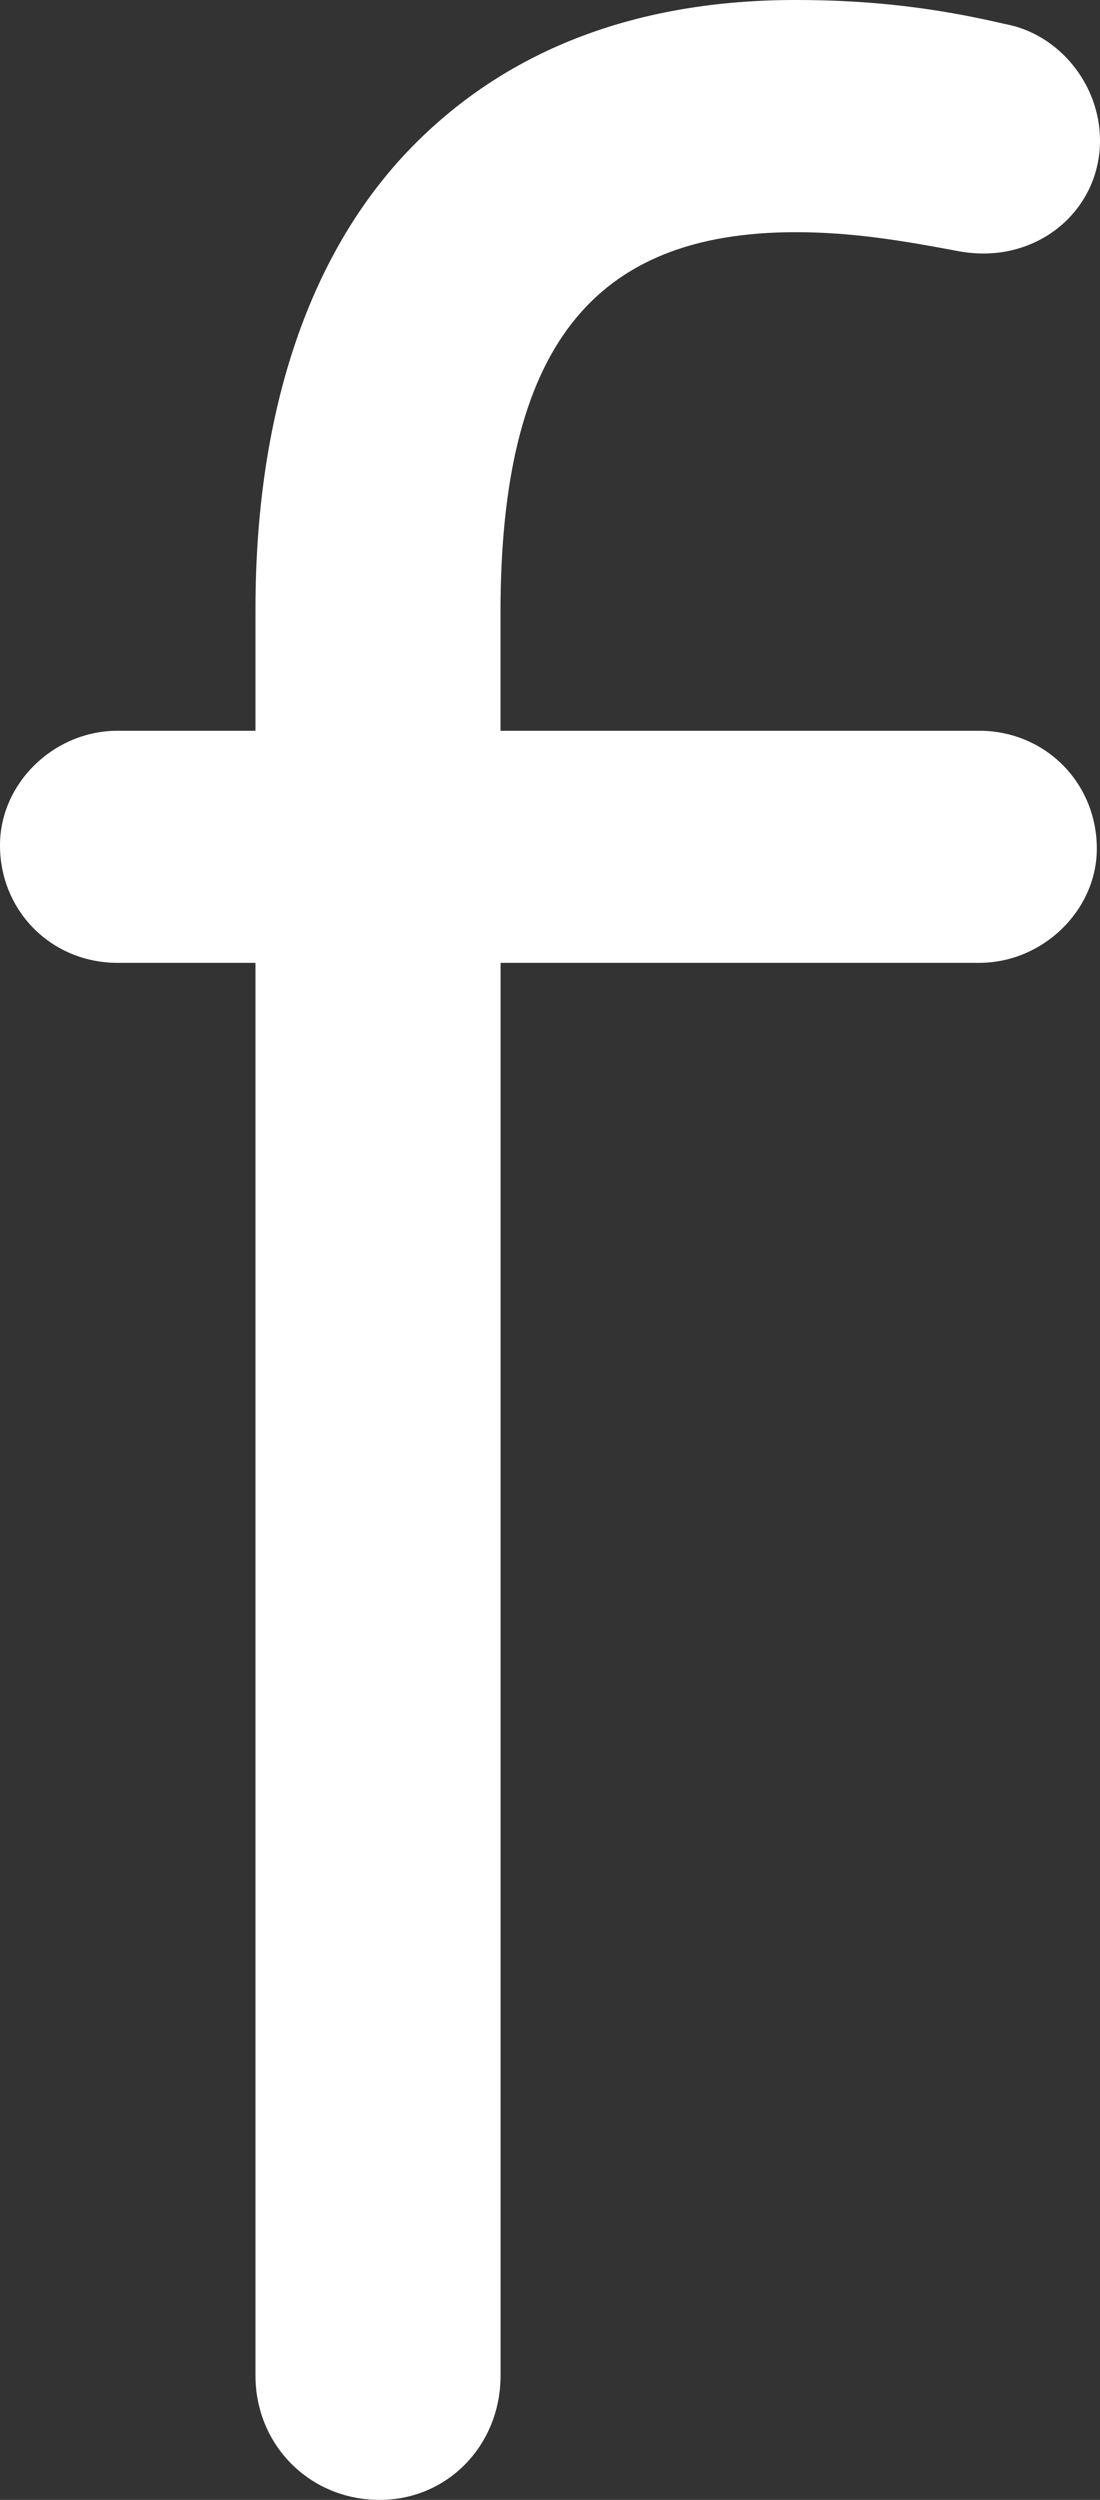
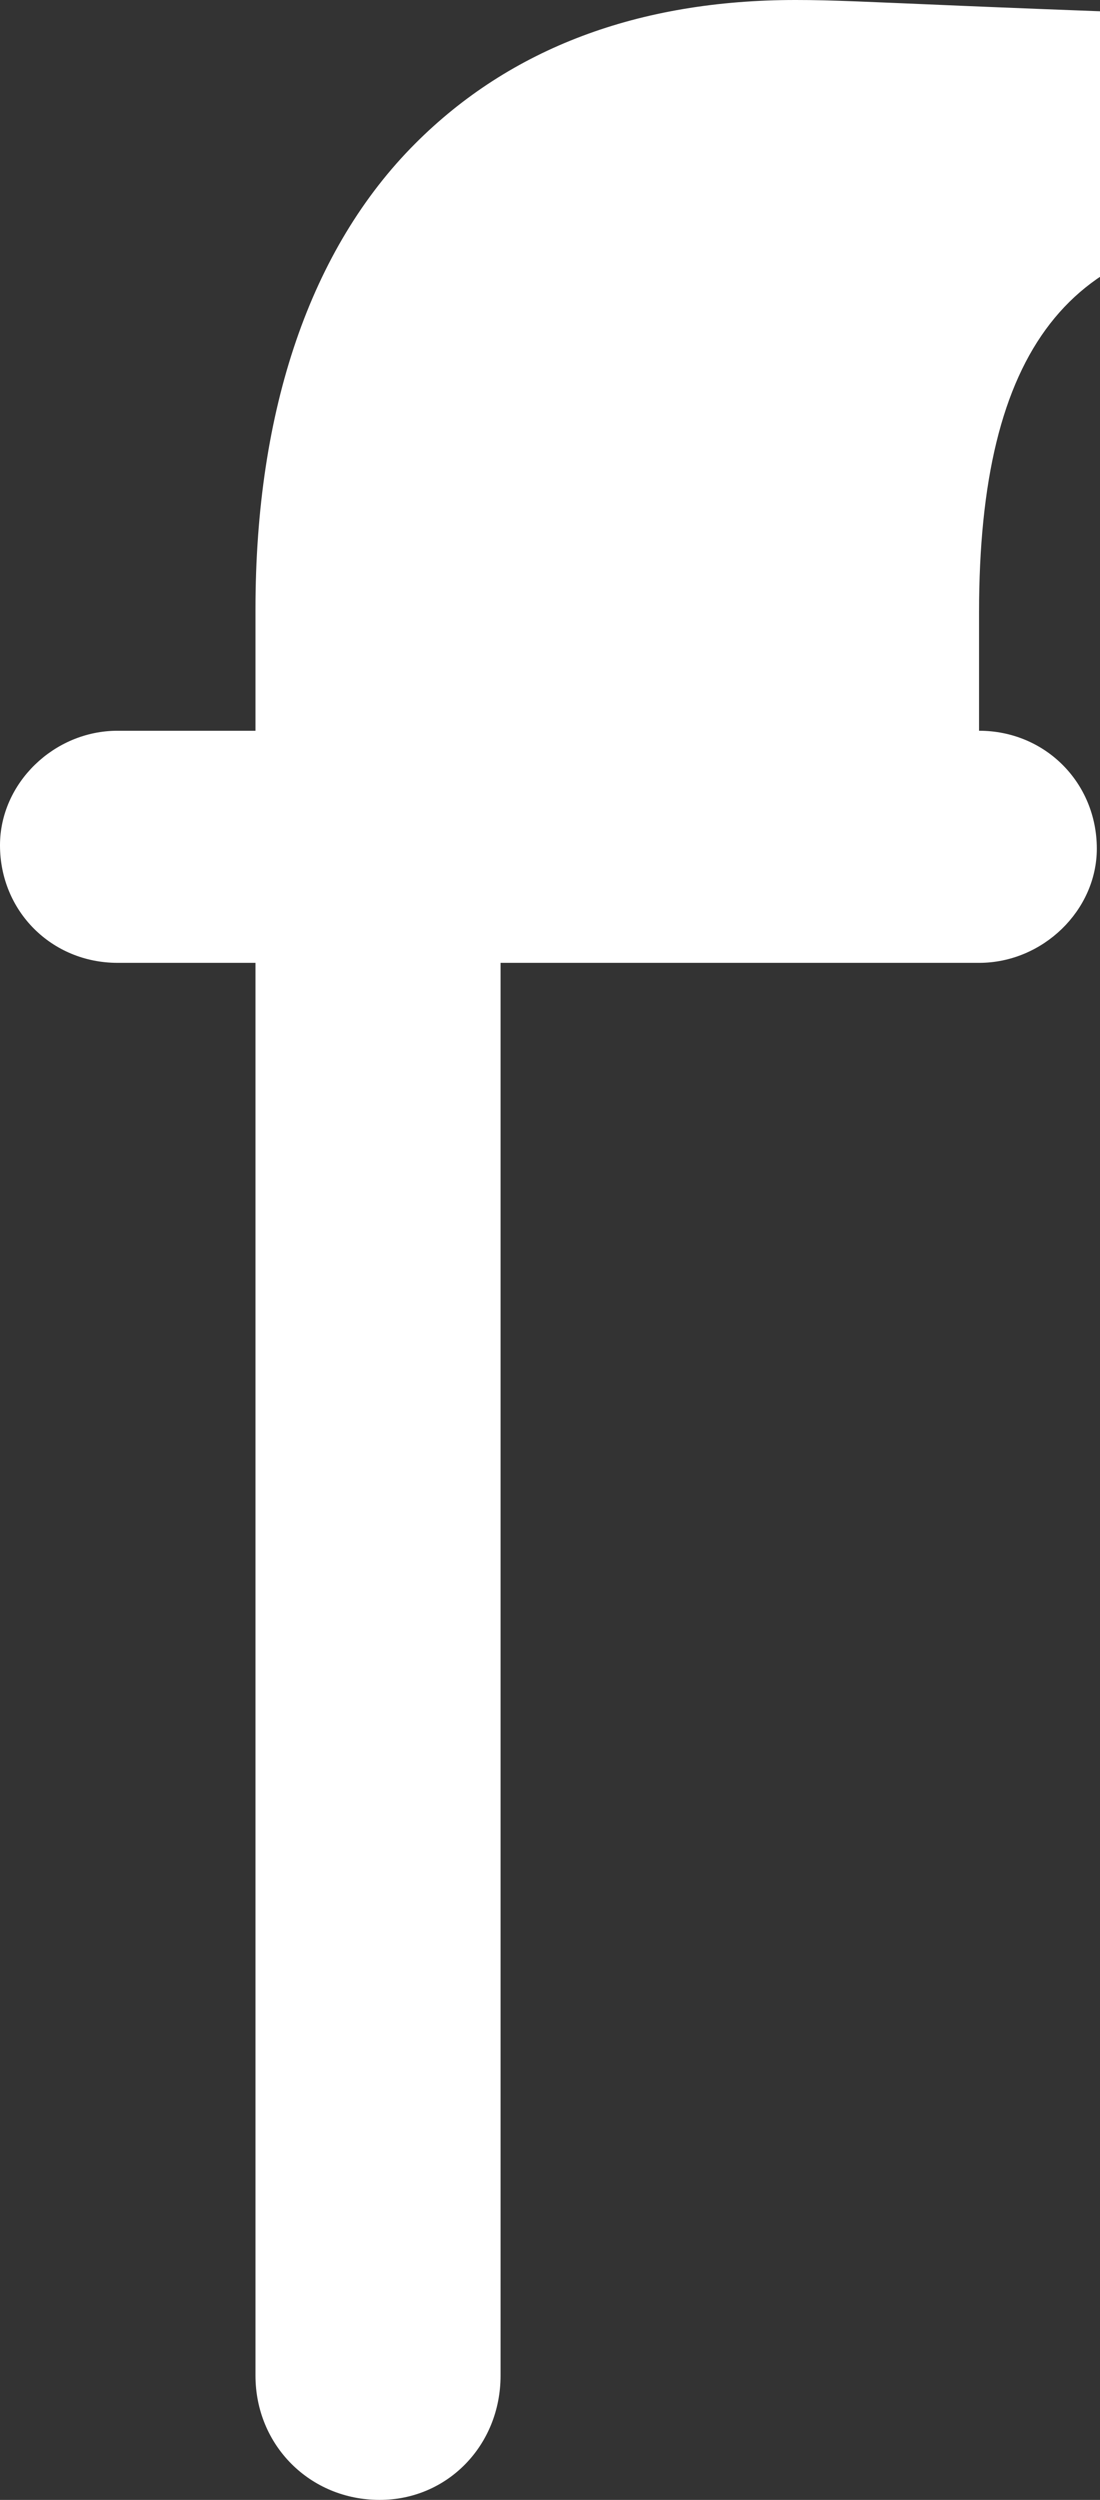
<svg xmlns="http://www.w3.org/2000/svg" xmlns:ns1="http://www.inkscape.org/namespaces/inkscape" xmlns:ns2="http://sodipodi.sourceforge.net/DTD/sodipodi-0.dtd" version="1.1" id="Layer_1" x="0px" y="0px" width="14.187px" height="32.226px" viewBox="0 0 14.187 32.226" enable-background="new 0 0 14.187 32.226" xml:space="preserve" ns1:version="0.48.4 r9939" ns2:docname="facebook icon.svg">
  <rect x="0" y="0" width="14.187" height="32.226" fill="#333333" stroke="none" />
  <defs id="defs7" />
  <ns2:namedview pagecolor="#ffffff" bordercolor="#666666" borderopacity="1" objecttolerance="10" gridtolerance="10" guidetolerance="10" ns1:pageopacity="0" ns1:pageshadow="2" ns1:window-width="686" ns1:window-height="480" id="namedview5" showgrid="false" ns1:zoom="7.3232789" ns1:cx="28.395433" ns1:cy="16.113001" ns1:window-x="412" ns1:window-y="162" ns1:window-maximized="0" ns1:current-layer="Layer_1" />
-   <path d="M12.627,9.42H6.455V7.896c0-3.392,1.174-4.903,3.807-4.903c0.733,0,1.384,0.11,2.089,0.243  c0.111,0.021,0.221,0.032,0.331,0.032c0.843,0,1.505-0.639,1.505-1.456c0-0.731-0.538-1.378-1.224-1.502  C12.05,0.096,11.218,0,10.262,0c-2.029,0-3.68,0.622-4.906,1.85c-1.349,1.35-2.061,3.425-2.061,6.004V9.42H1.517  C0.694,9.42,0,10.097,0,10.896c0,0.849,0.665,1.516,1.517,1.516h1.778v18.211c0,0.898,0.702,1.603,1.602,1.603  c0.874,0,1.559-0.704,1.559-1.603V12.412h6.172c0.821,0,1.518-0.676,1.518-1.473C14.145,10.087,13.477,9.42,12.627,9.42z" id="path3" style="fill:#ffffff;fill-opacity:1" />
+   <path d="M12.627,9.42V7.896c0-3.392,1.174-4.903,3.807-4.903c0.733,0,1.384,0.11,2.089,0.243  c0.111,0.021,0.221,0.032,0.331,0.032c0.843,0,1.505-0.639,1.505-1.456c0-0.731-0.538-1.378-1.224-1.502  C12.05,0.096,11.218,0,10.262,0c-2.029,0-3.68,0.622-4.906,1.85c-1.349,1.35-2.061,3.425-2.061,6.004V9.42H1.517  C0.694,9.42,0,10.097,0,10.896c0,0.849,0.665,1.516,1.517,1.516h1.778v18.211c0,0.898,0.702,1.603,1.602,1.603  c0.874,0,1.559-0.704,1.559-1.603V12.412h6.172c0.821,0,1.518-0.676,1.518-1.473C14.145,10.087,13.477,9.42,12.627,9.42z" id="path3" style="fill:#ffffff;fill-opacity:1" />
</svg>